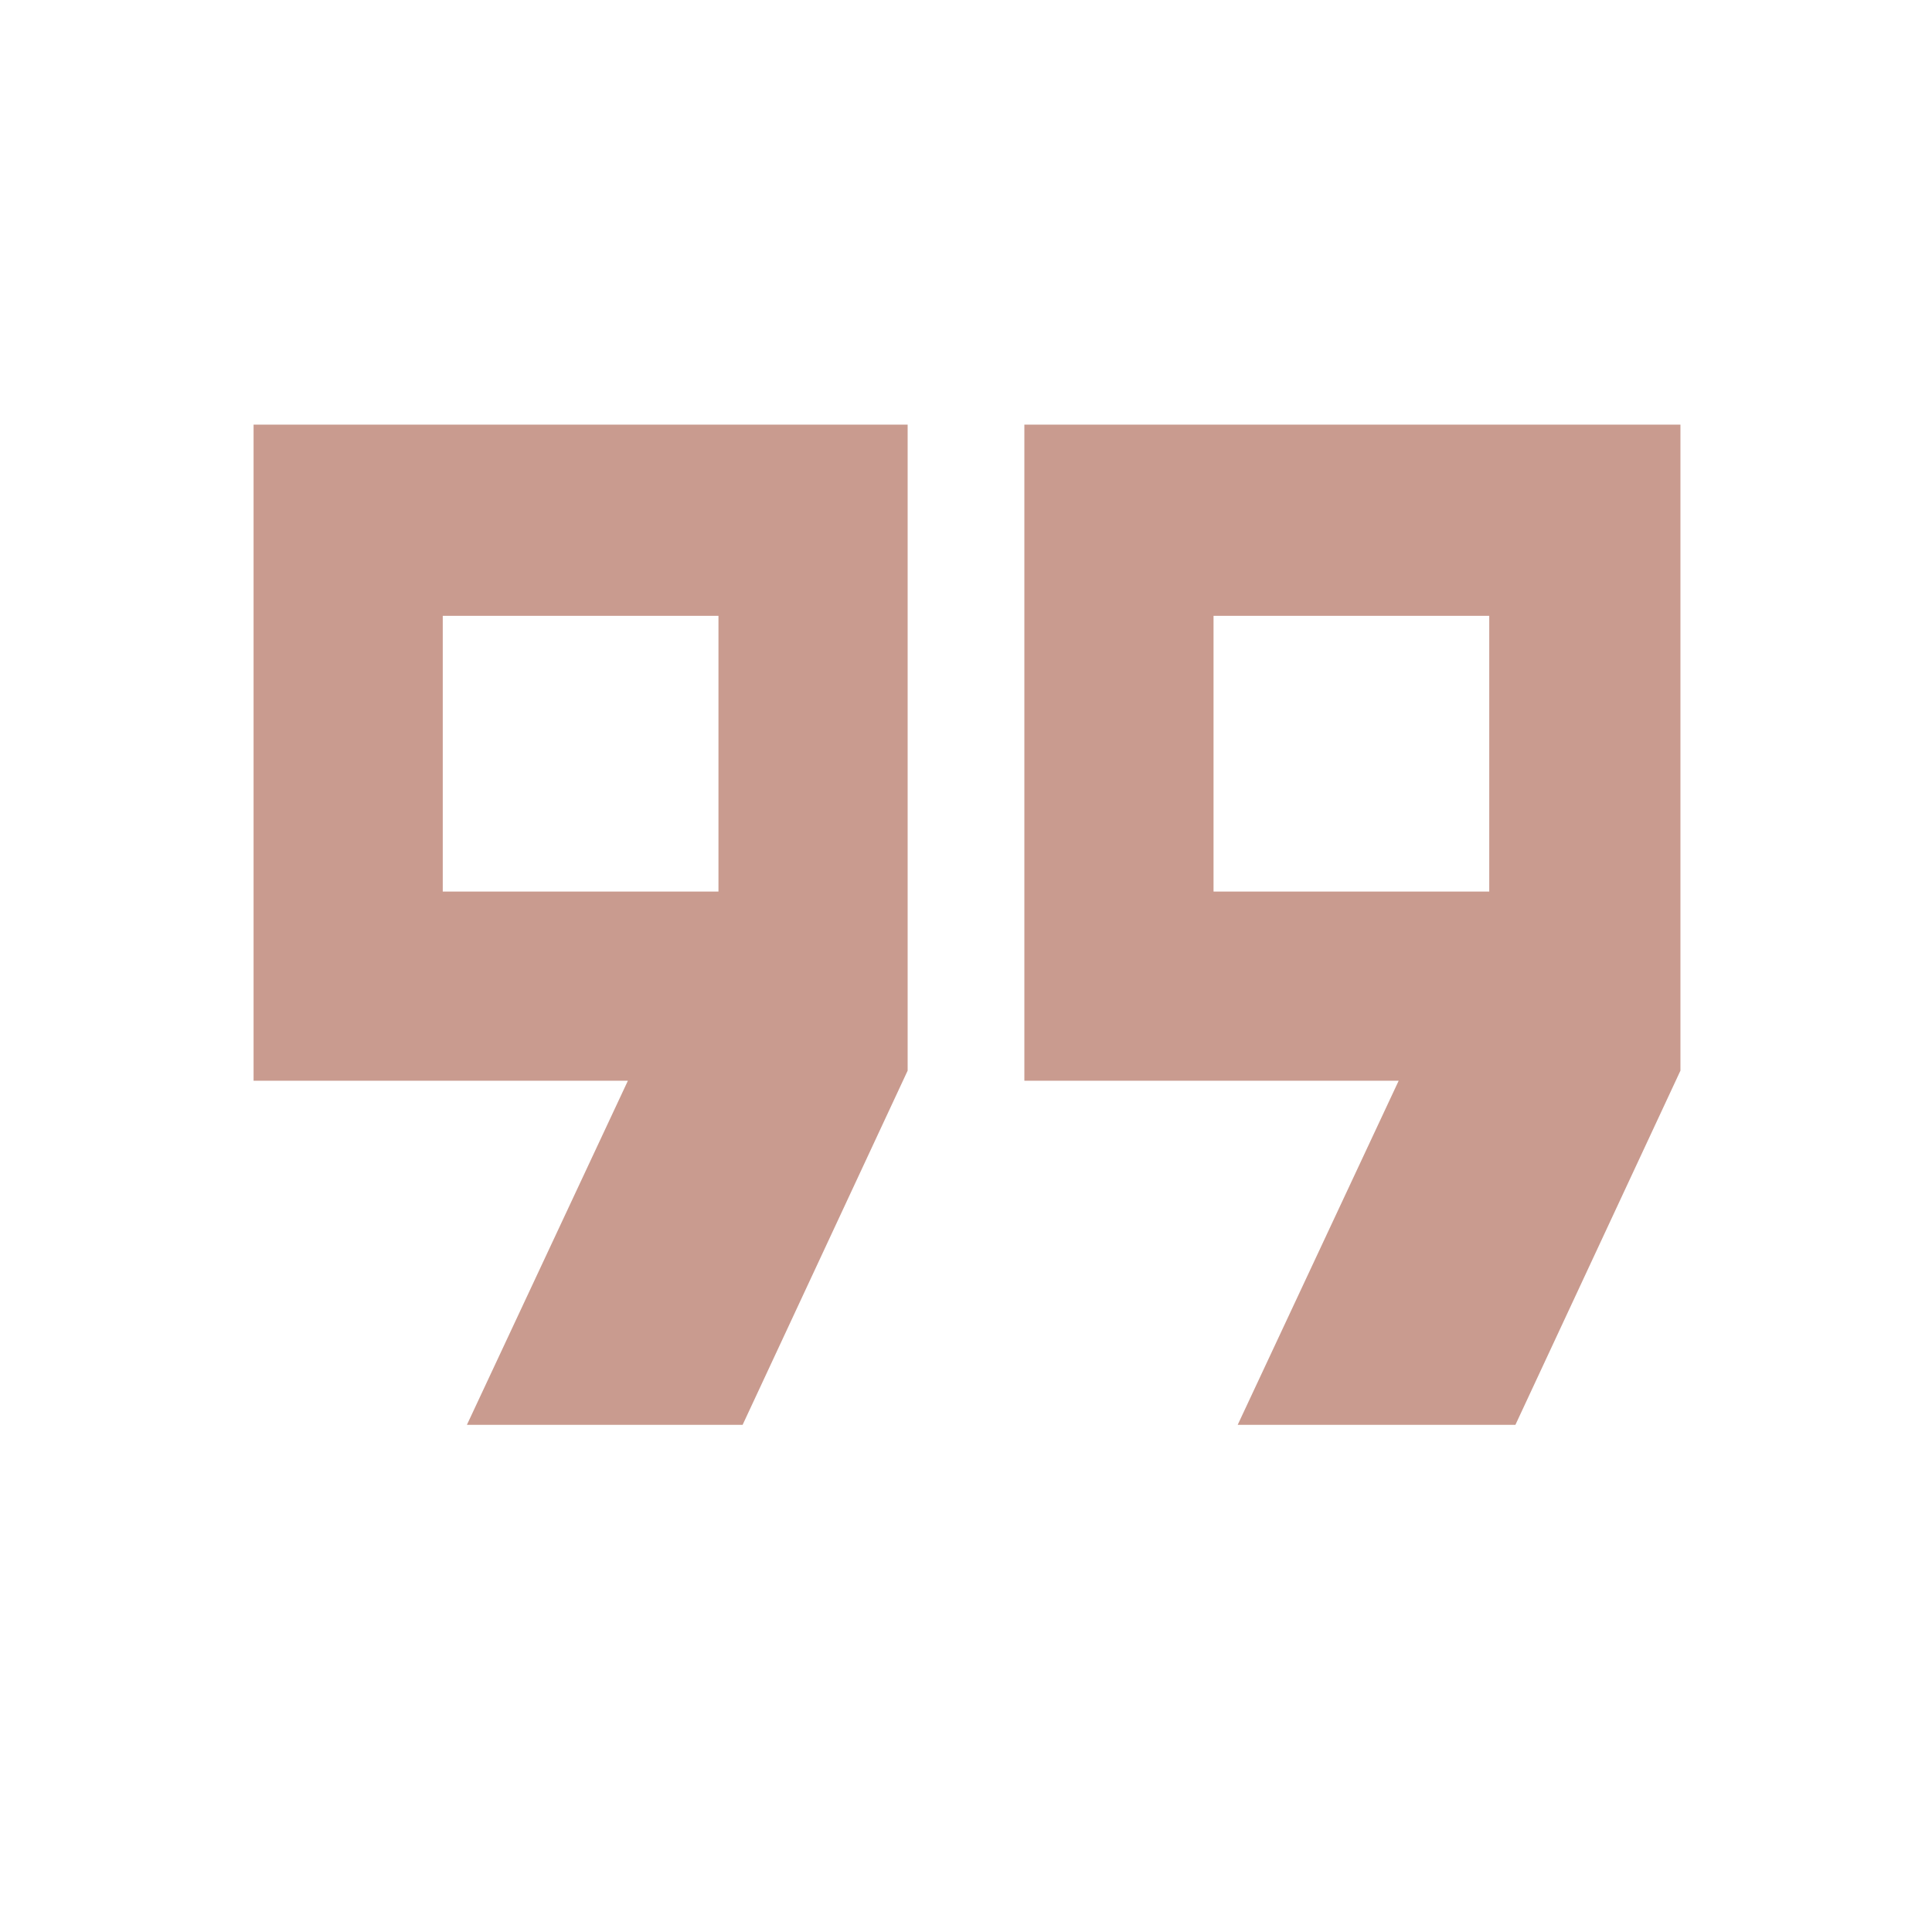
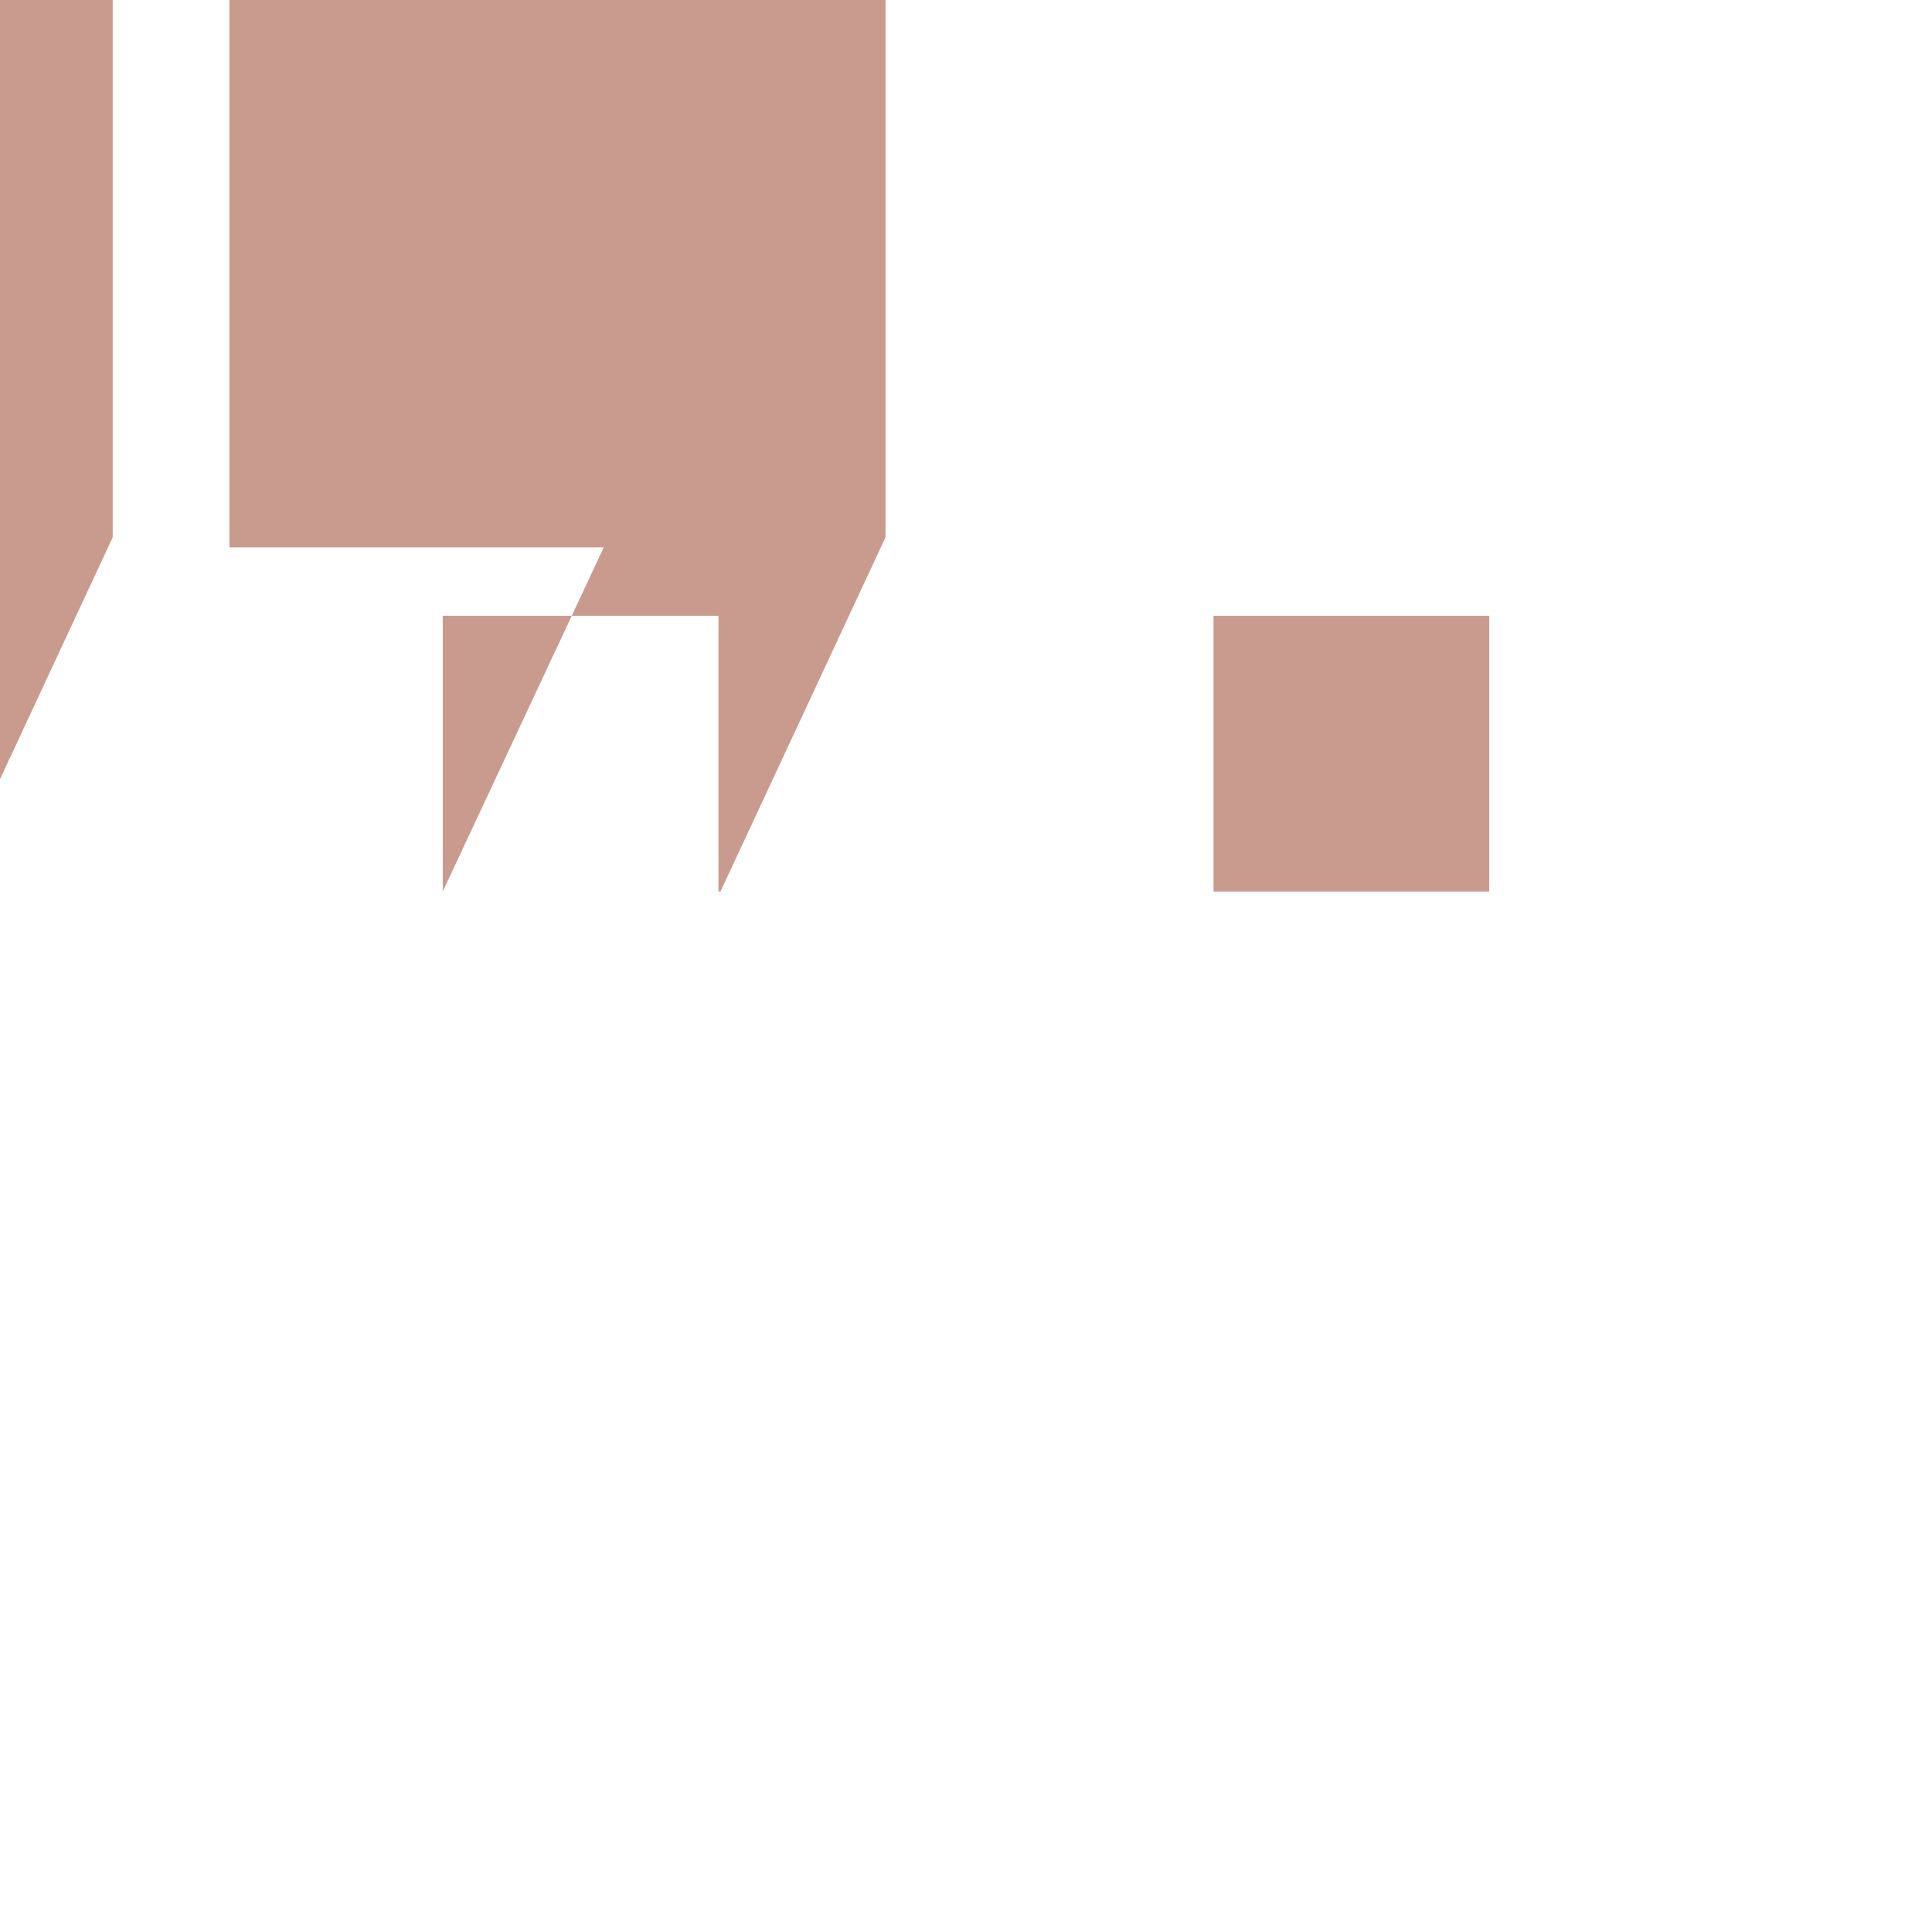
<svg xmlns="http://www.w3.org/2000/svg" width="100%" height="100%" viewBox="0 0 48 48" version="1.1" xml:space="preserve" style="fill-rule:evenodd;clip-rule:evenodd;stroke-linejoin:round;stroke-miterlimit:2;">
-   <path d="M30.15,22.15l6.85,-0l0,-6.85l-6.85,0l0,6.85Zm-19.15,-0l6.85,-0l0,-6.85l-6.85,0l0,6.85Zm19.75,13.25l4,-8.55l-9.3,-0l0,-16.3l16.3,-0l0,16.05l-4.1,8.8l-6.9,-0Zm-19.15,-0l4,-8.55l-9.3,-0l0,-16.3l16.25,-0l0,16.05l-4.1,8.8l-6.85,-0Z" style="fill:#c99b8f;fill-rule:nonzero;" />
+   <path d="M30.15,22.15l6.85,-0l0,-6.85l-6.85,0l0,6.85Zm-19.15,-0l6.85,-0l0,-6.85l-6.85,0l0,6.85Zl4,-8.55l-9.3,-0l0,-16.3l16.3,-0l0,16.05l-4.1,8.8l-6.9,-0Zm-19.15,-0l4,-8.55l-9.3,-0l0,-16.3l16.25,-0l0,16.05l-4.1,8.8l-6.85,-0Z" style="fill:#c99b8f;fill-rule:nonzero;" />
</svg>